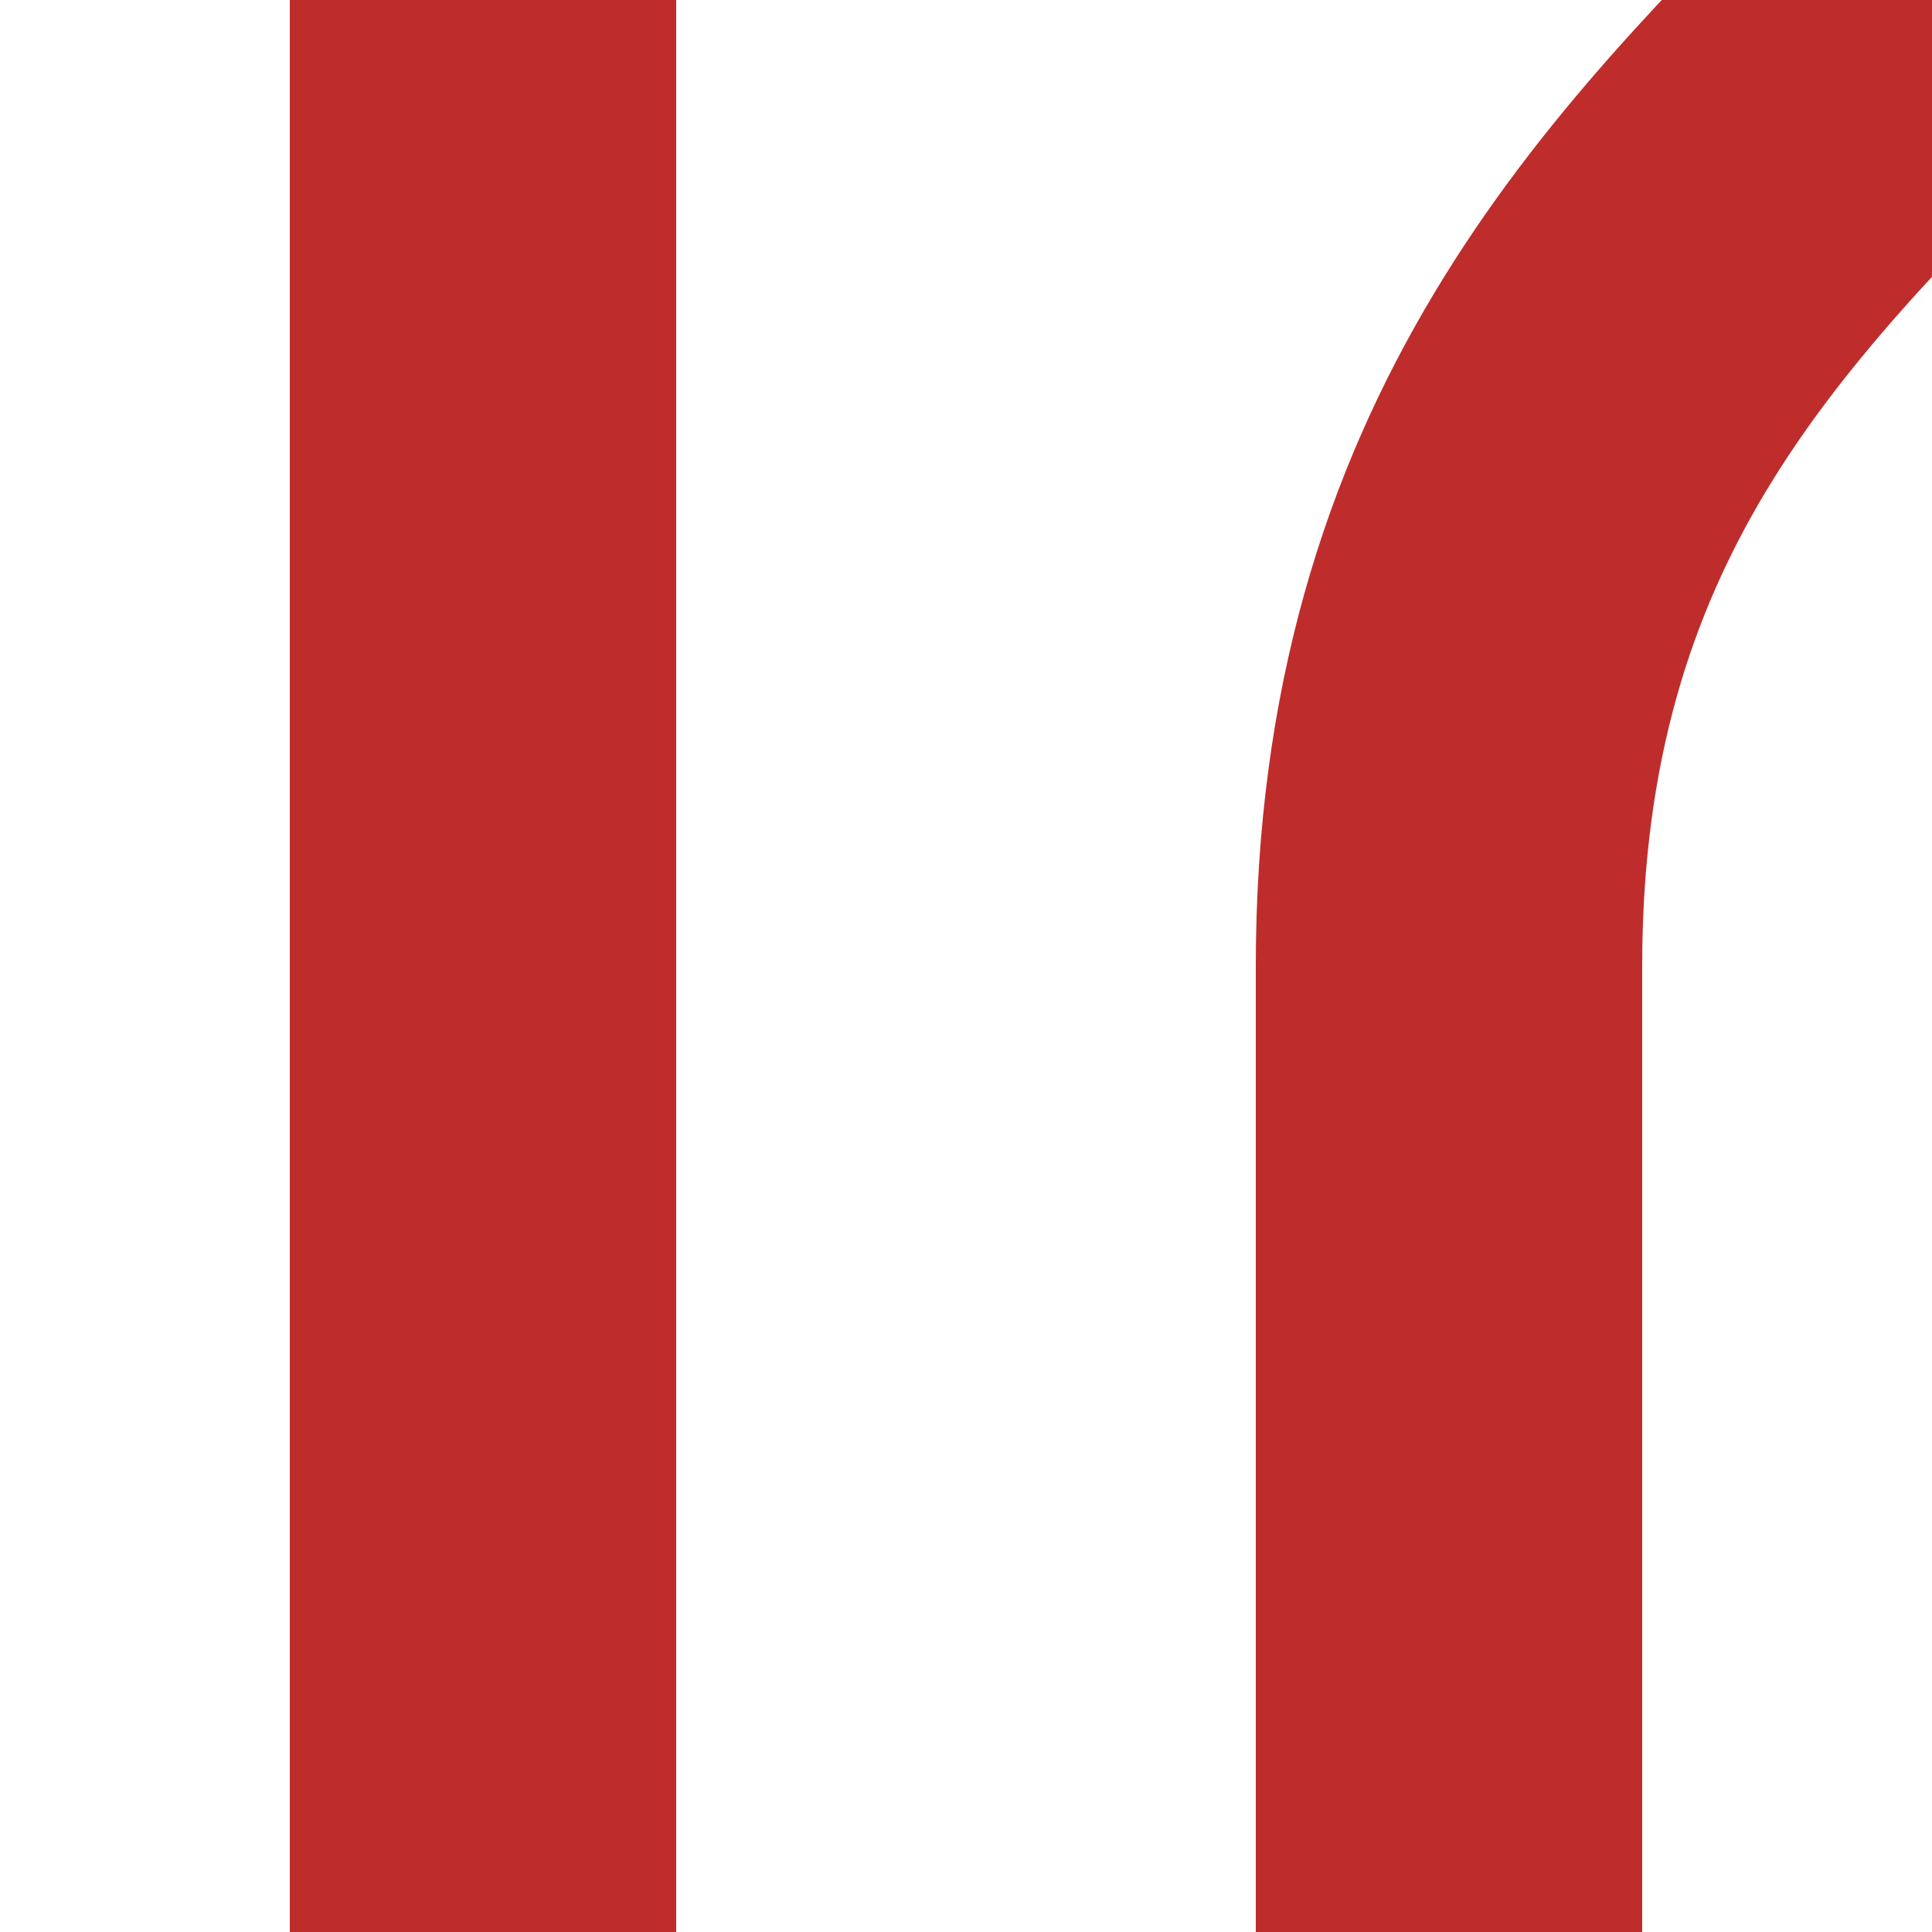
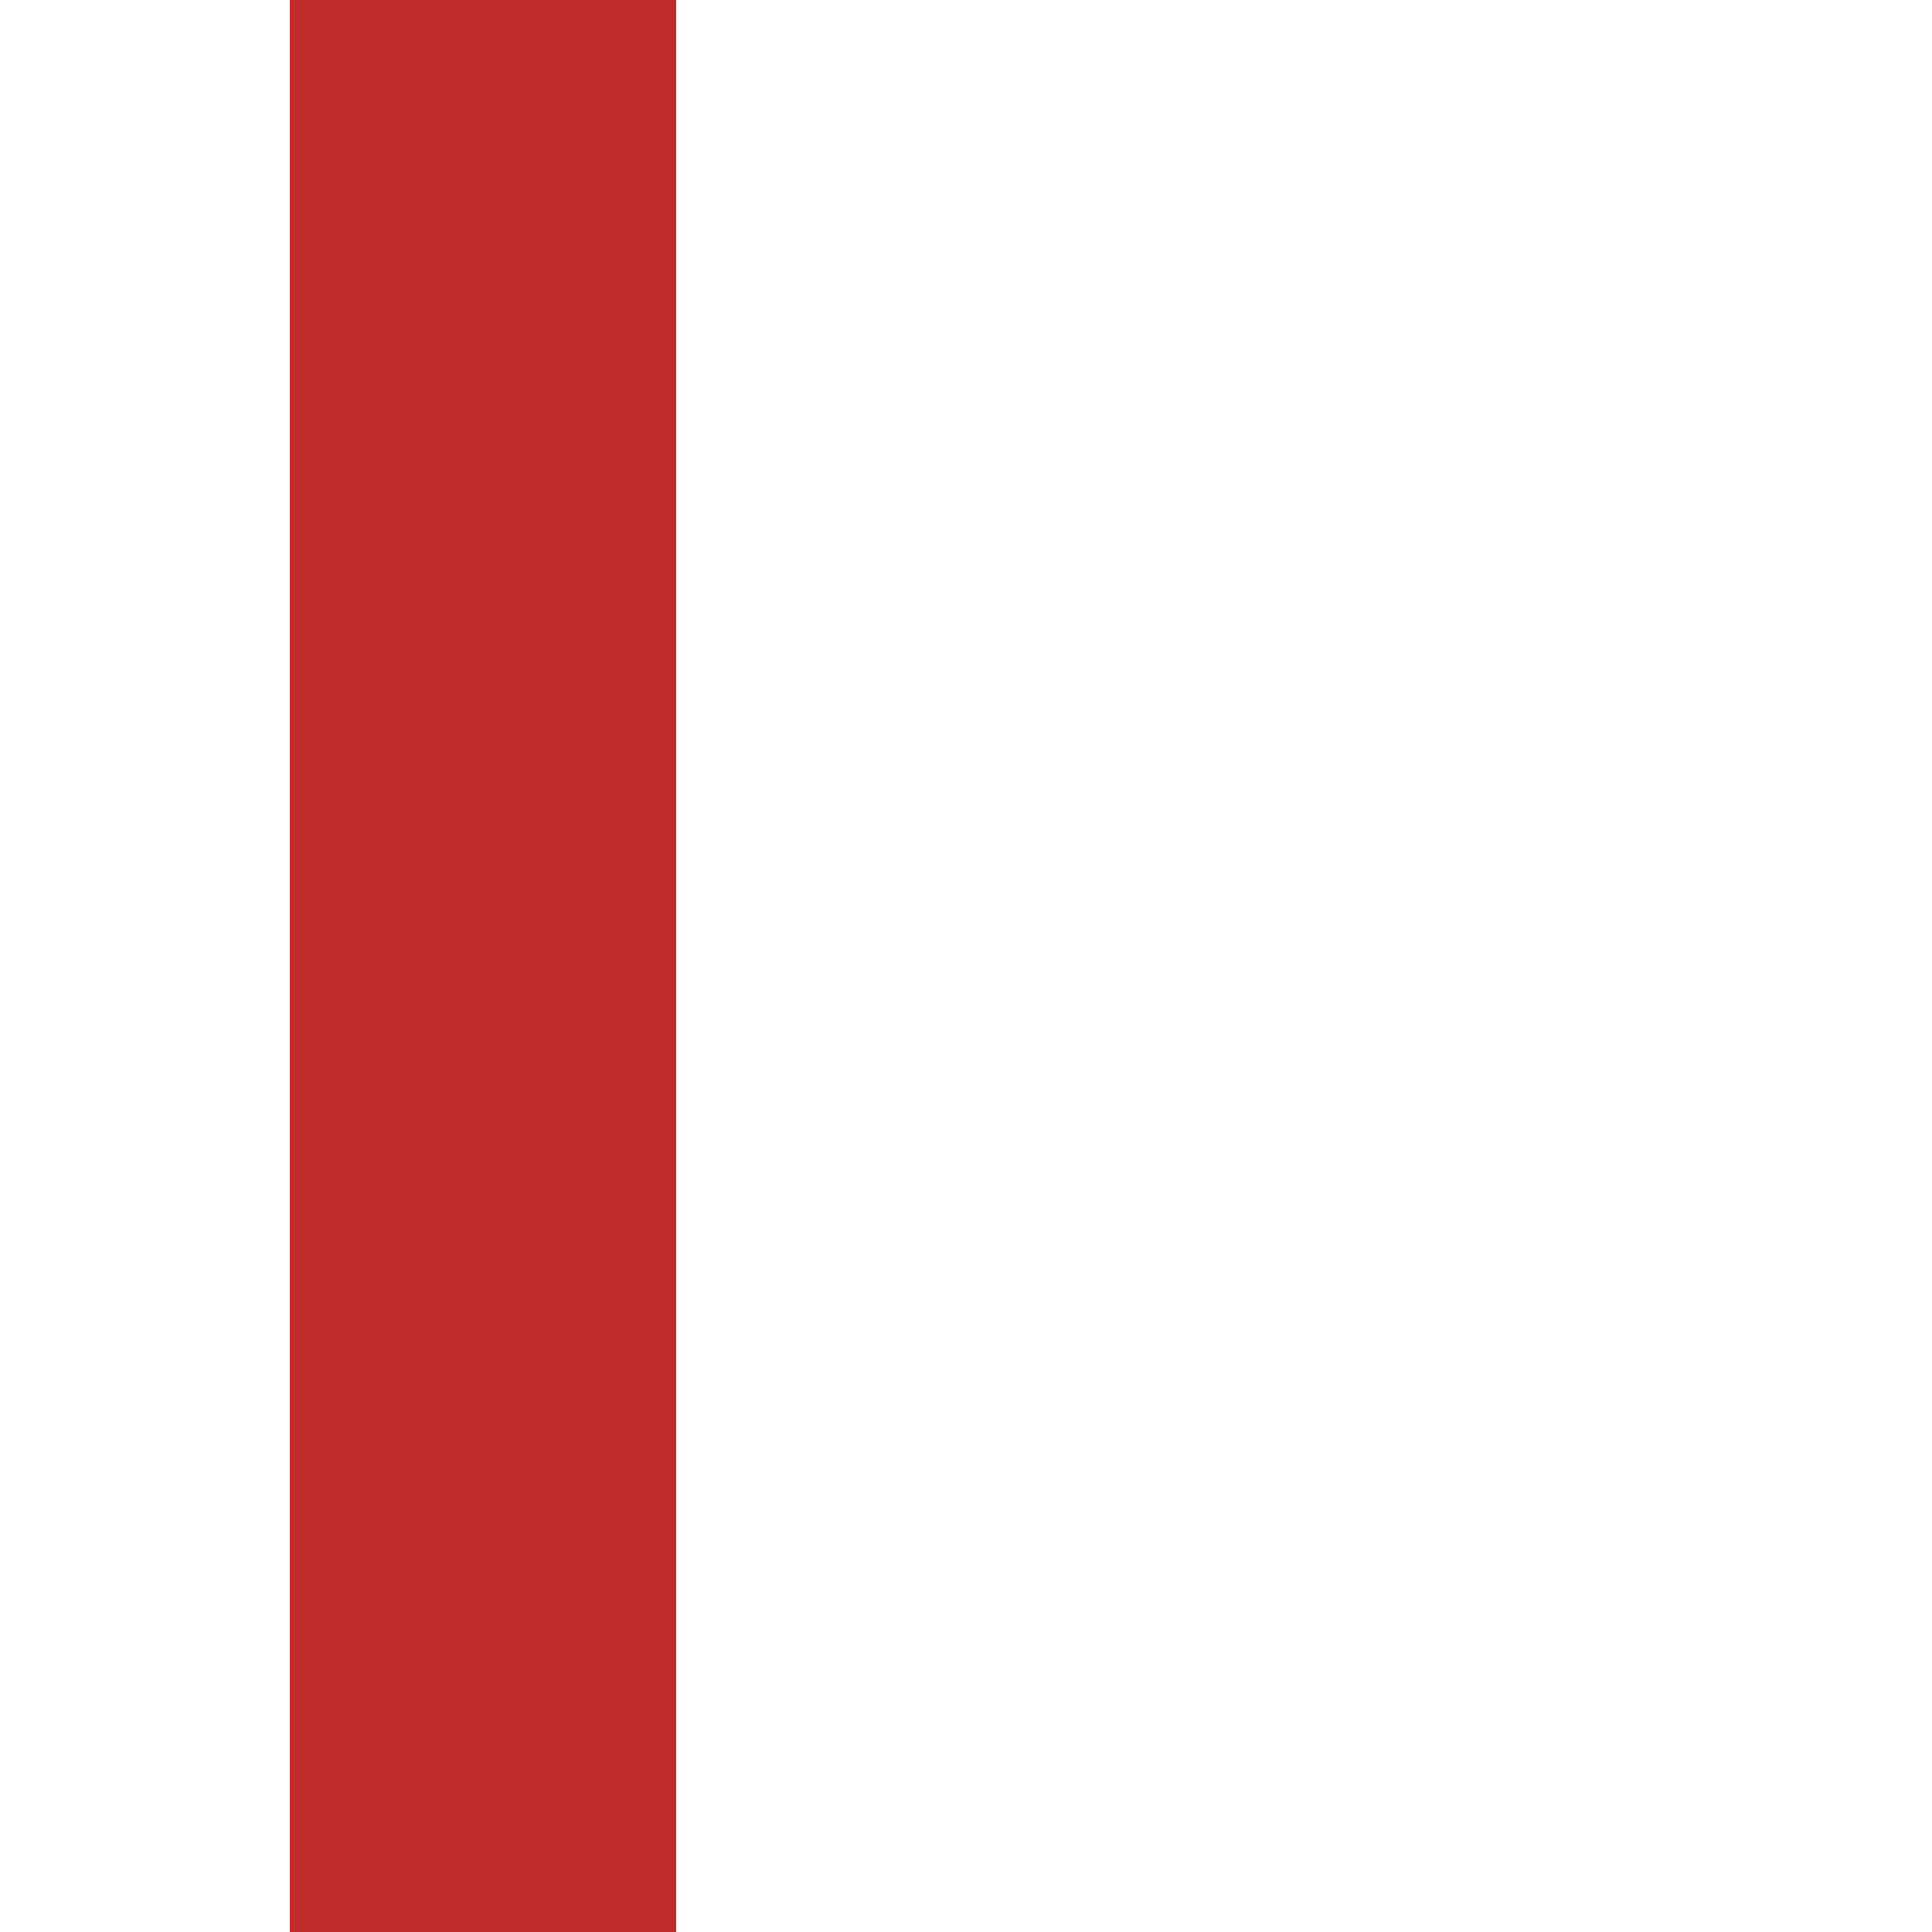
<svg xmlns="http://www.w3.org/2000/svg" width="500" height="500" viewBox="0 0 500 500">
  <g fill="none" stroke="#be2d2c" stroke-width="100">
    <path d="M 125,500 V 0" />
-     <path d="M 375,500 V 250 C 375,125 437.5,62.5 500,0" />
  </g>
</svg>